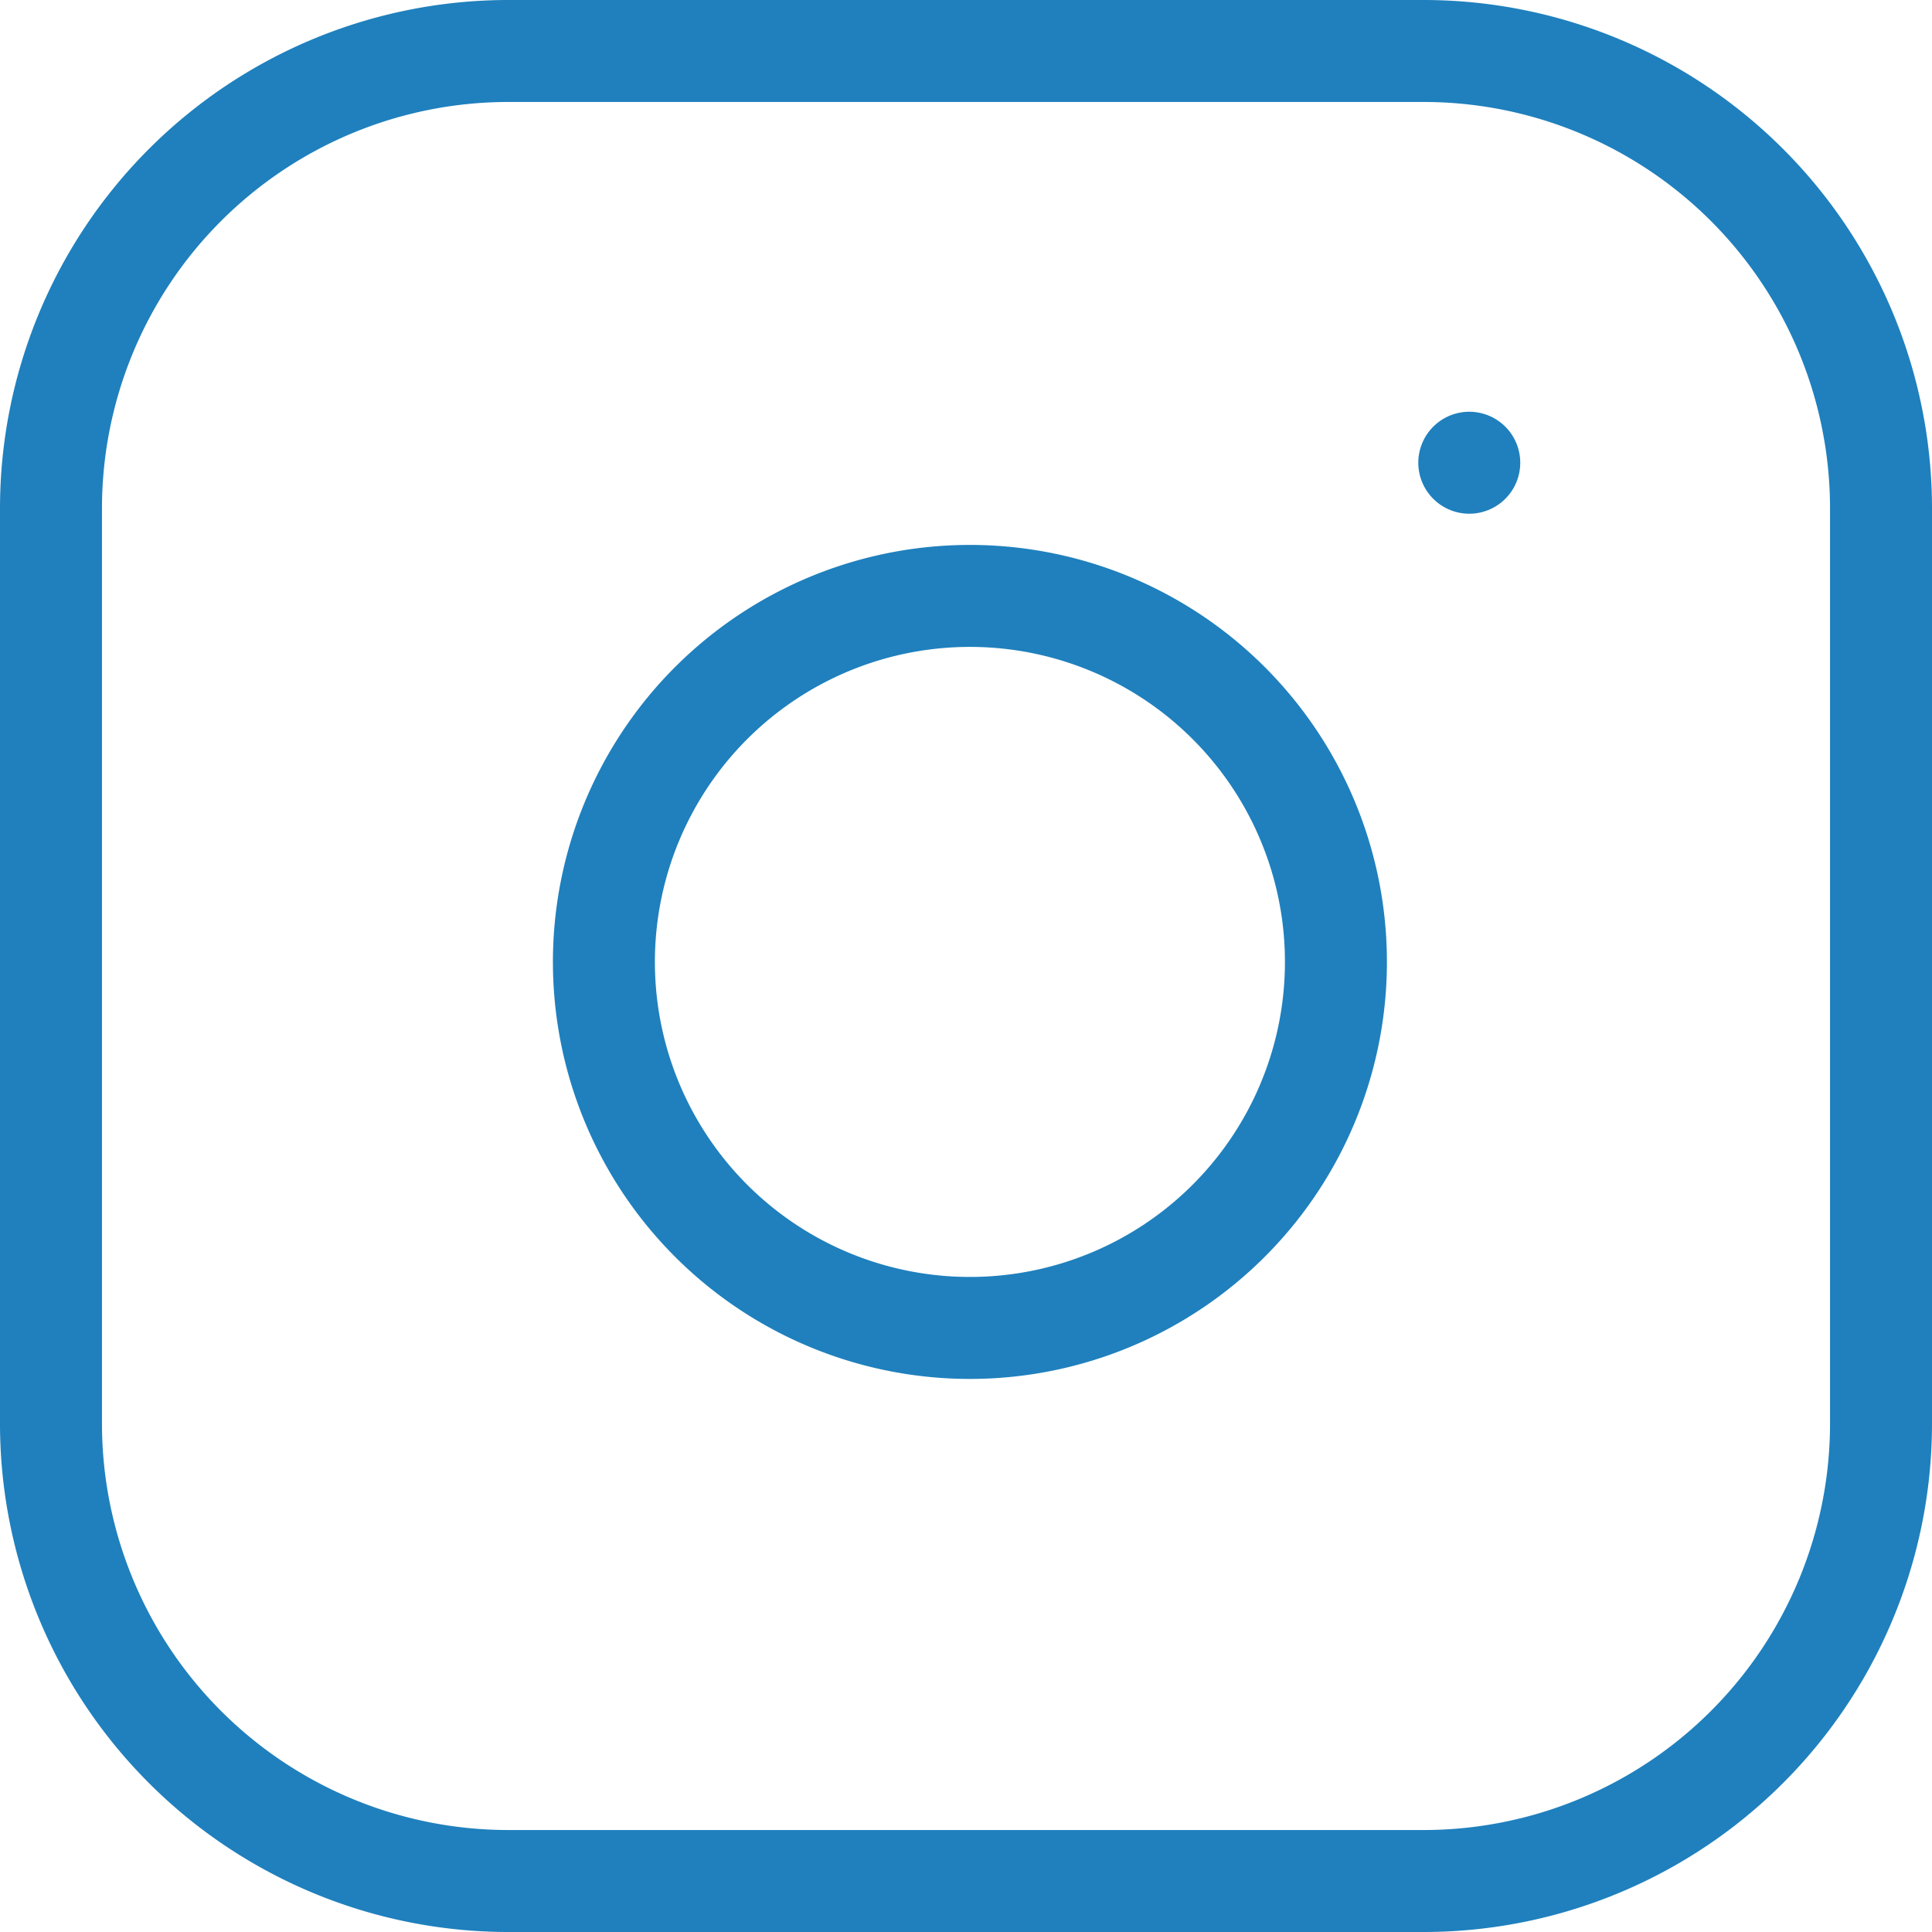
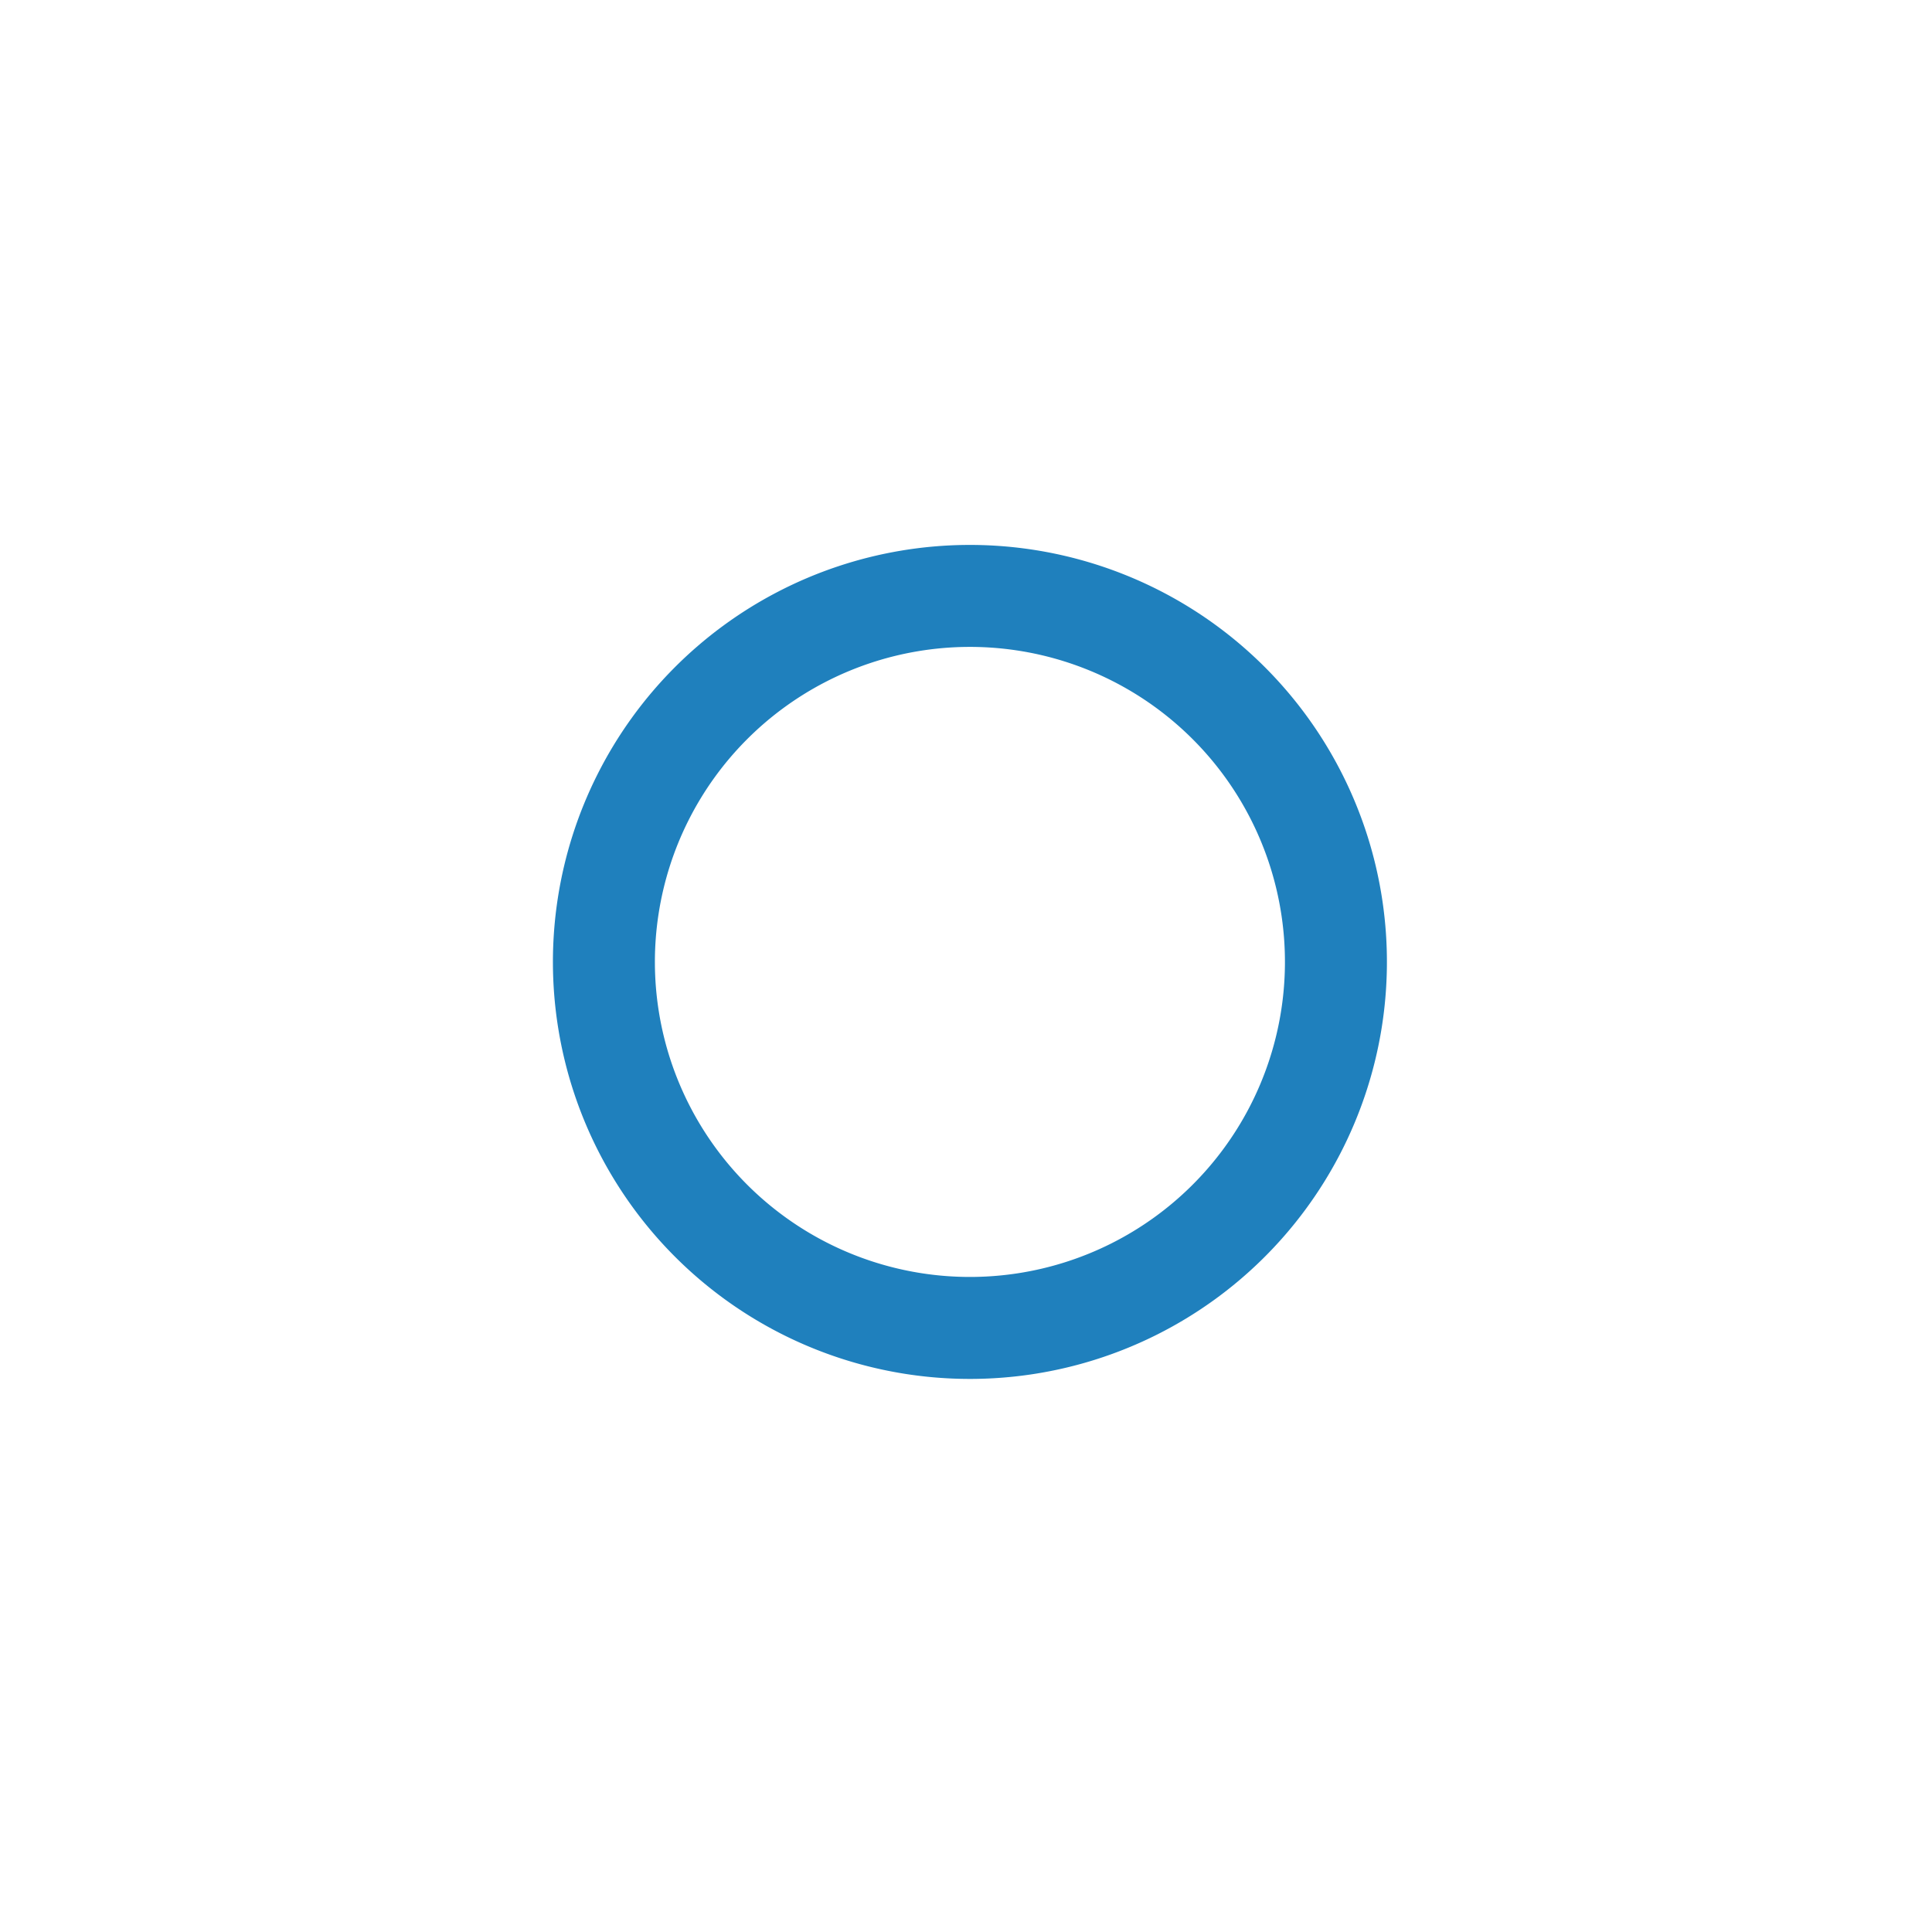
<svg xmlns="http://www.w3.org/2000/svg" width="75.784" height="75.784" viewBox="0 0 75.784 75.784">
  <g transform="translate(2 2)">
-     <path d="M20.946,3H56.838A17.946,17.946,0,0,1,74.784,20.946V56.838A17.946,17.946,0,0,1,56.838,74.784H20.946A17.946,17.946,0,0,1,3,56.838V20.946A17.946,17.946,0,0,1,20.946,3Z" transform="translate(-3 -3)" fill="none" stroke="#1f80bd" stroke-linecap="round" stroke-linejoin="round" stroke-width="4" />
    <path d="M40.623,24.186a14.357,14.357,0,1,1-12.1-12.1,14.357,14.357,0,0,1,12.1,12.1Z" transform="translate(9.625 9.444)" fill="none" stroke="#1f80bd" stroke-linecap="round" stroke-linejoin="round" stroke-width="4" />
-     <path d="M26.25,9.75h0" transform="translate(29.383 6.401)" fill="none" stroke="#1f80bd" stroke-linecap="round" stroke-linejoin="round" stroke-width="4" />
  </g>
</svg>